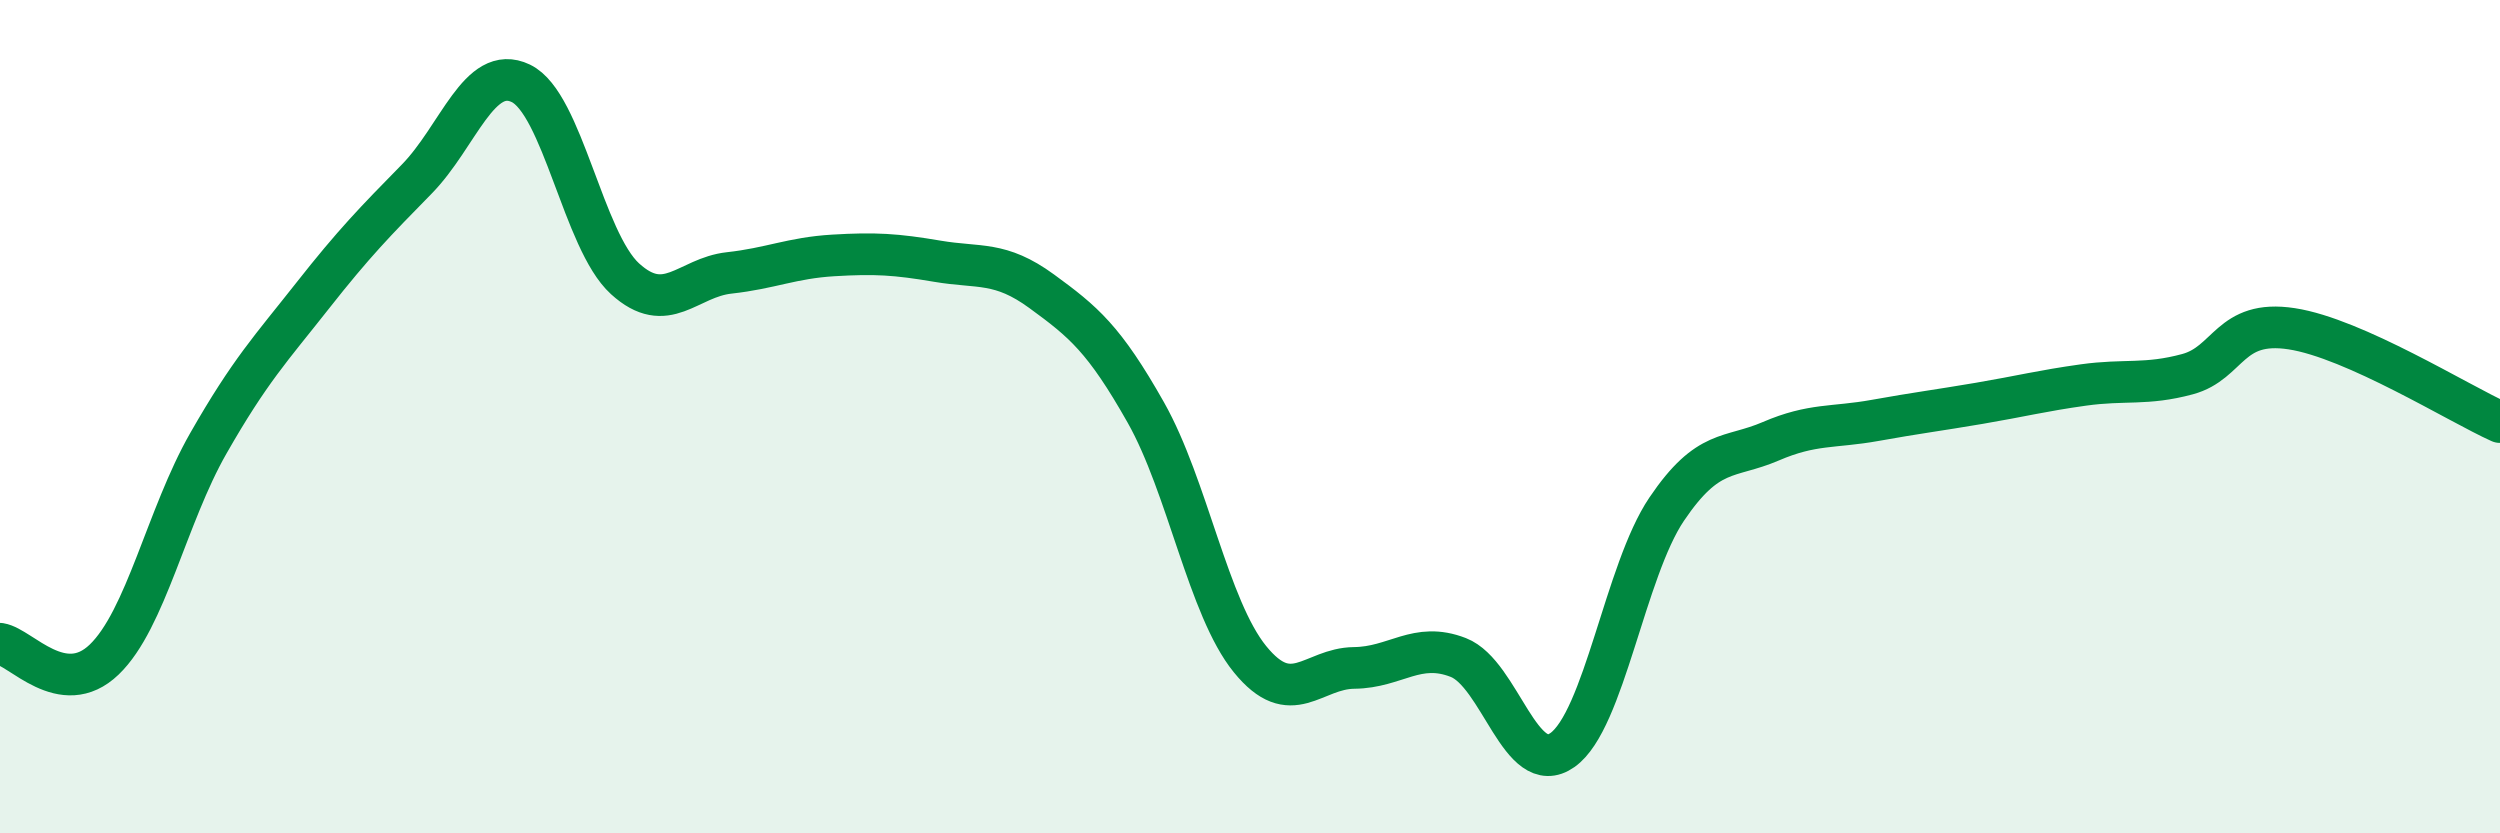
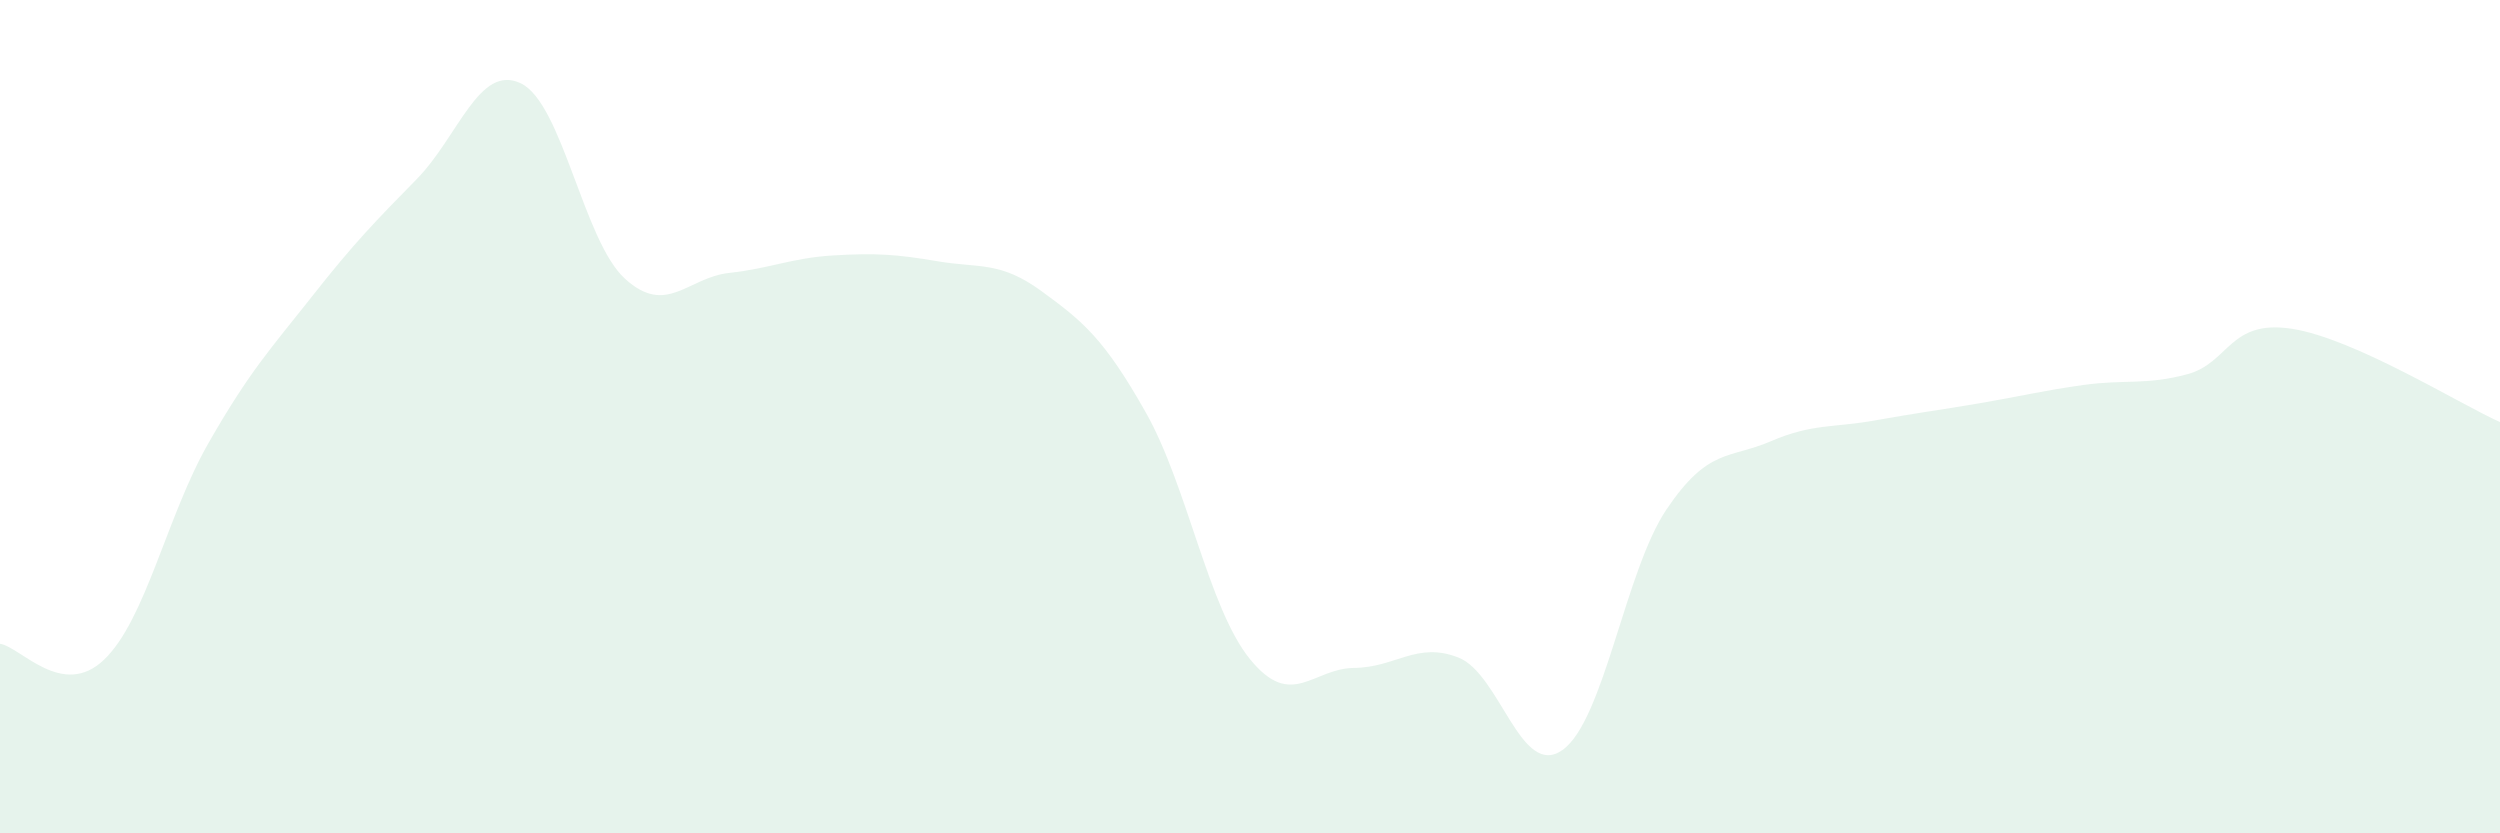
<svg xmlns="http://www.w3.org/2000/svg" width="60" height="20" viewBox="0 0 60 20">
  <path d="M 0,15.45 C 0.5,15.53 1.5,16.79 2.5,15.83 C 3.5,14.87 4,12.39 5,10.64 C 6,8.89 6.5,8.37 7.5,7.1 C 8.5,5.83 9,5.32 10,4.3 C 11,3.28 11.5,1.52 12.5,2 C 13.5,2.48 14,5.78 15,6.69 C 16,7.6 16.5,6.66 17.5,6.55 C 18.5,6.44 19,6.19 20,6.13 C 21,6.07 21.5,6.1 22.5,6.27 C 23.5,6.44 24,6.26 25,6.99 C 26,7.72 26.5,8.13 27.5,9.9 C 28.5,11.67 29,14.59 30,15.82 C 31,17.05 31.5,16.04 32.5,16.03 C 33.5,16.02 34,15.39 35,15.78 C 36,16.17 36.5,18.71 37.5,18 C 38.5,17.29 39,13.7 40,12.22 C 41,10.74 41.5,11.02 42.5,10.59 C 43.5,10.16 44,10.27 45,10.09 C 46,9.91 46.5,9.85 47.5,9.68 C 48.5,9.51 49,9.38 50,9.24 C 51,9.1 51.5,9.25 52.5,8.98 C 53.5,8.71 53.5,7.66 55,7.89 C 56.5,8.12 59,9.68 60,10.13L60 20L0 20Z" fill="#008740" opacity="0.1" stroke-linecap="round" stroke-linejoin="round" />
-   <path d="M 0,15.45 C 0.5,15.53 1.5,16.79 2.5,15.83 C 3.5,14.87 4,12.39 5,10.64 C 6,8.89 6.5,8.37 7.5,7.1 C 8.5,5.83 9,5.32 10,4.3 C 11,3.28 11.5,1.52 12.5,2 C 13.5,2.48 14,5.78 15,6.69 C 16,7.6 16.5,6.66 17.5,6.55 C 18.5,6.44 19,6.19 20,6.13 C 21,6.07 21.5,6.1 22.5,6.27 C 23.5,6.44 24,6.26 25,6.99 C 26,7.72 26.5,8.13 27.5,9.9 C 28.5,11.67 29,14.59 30,15.82 C 31,17.05 31.5,16.04 32.5,16.03 C 33.5,16.02 34,15.39 35,15.78 C 36,16.17 36.5,18.71 37.5,18 C 38.5,17.29 39,13.7 40,12.22 C 41,10.74 41.5,11.02 42.5,10.59 C 43.5,10.16 44,10.27 45,10.09 C 46,9.91 46.5,9.85 47.5,9.68 C 48.5,9.51 49,9.38 50,9.24 C 51,9.1 51.5,9.25 52.5,8.98 C 53.5,8.71 53.5,7.66 55,7.89 C 56.5,8.12 59,9.68 60,10.13" stroke="#008740" stroke-width="1" fill="none" stroke-linecap="round" stroke-linejoin="round" />
</svg>